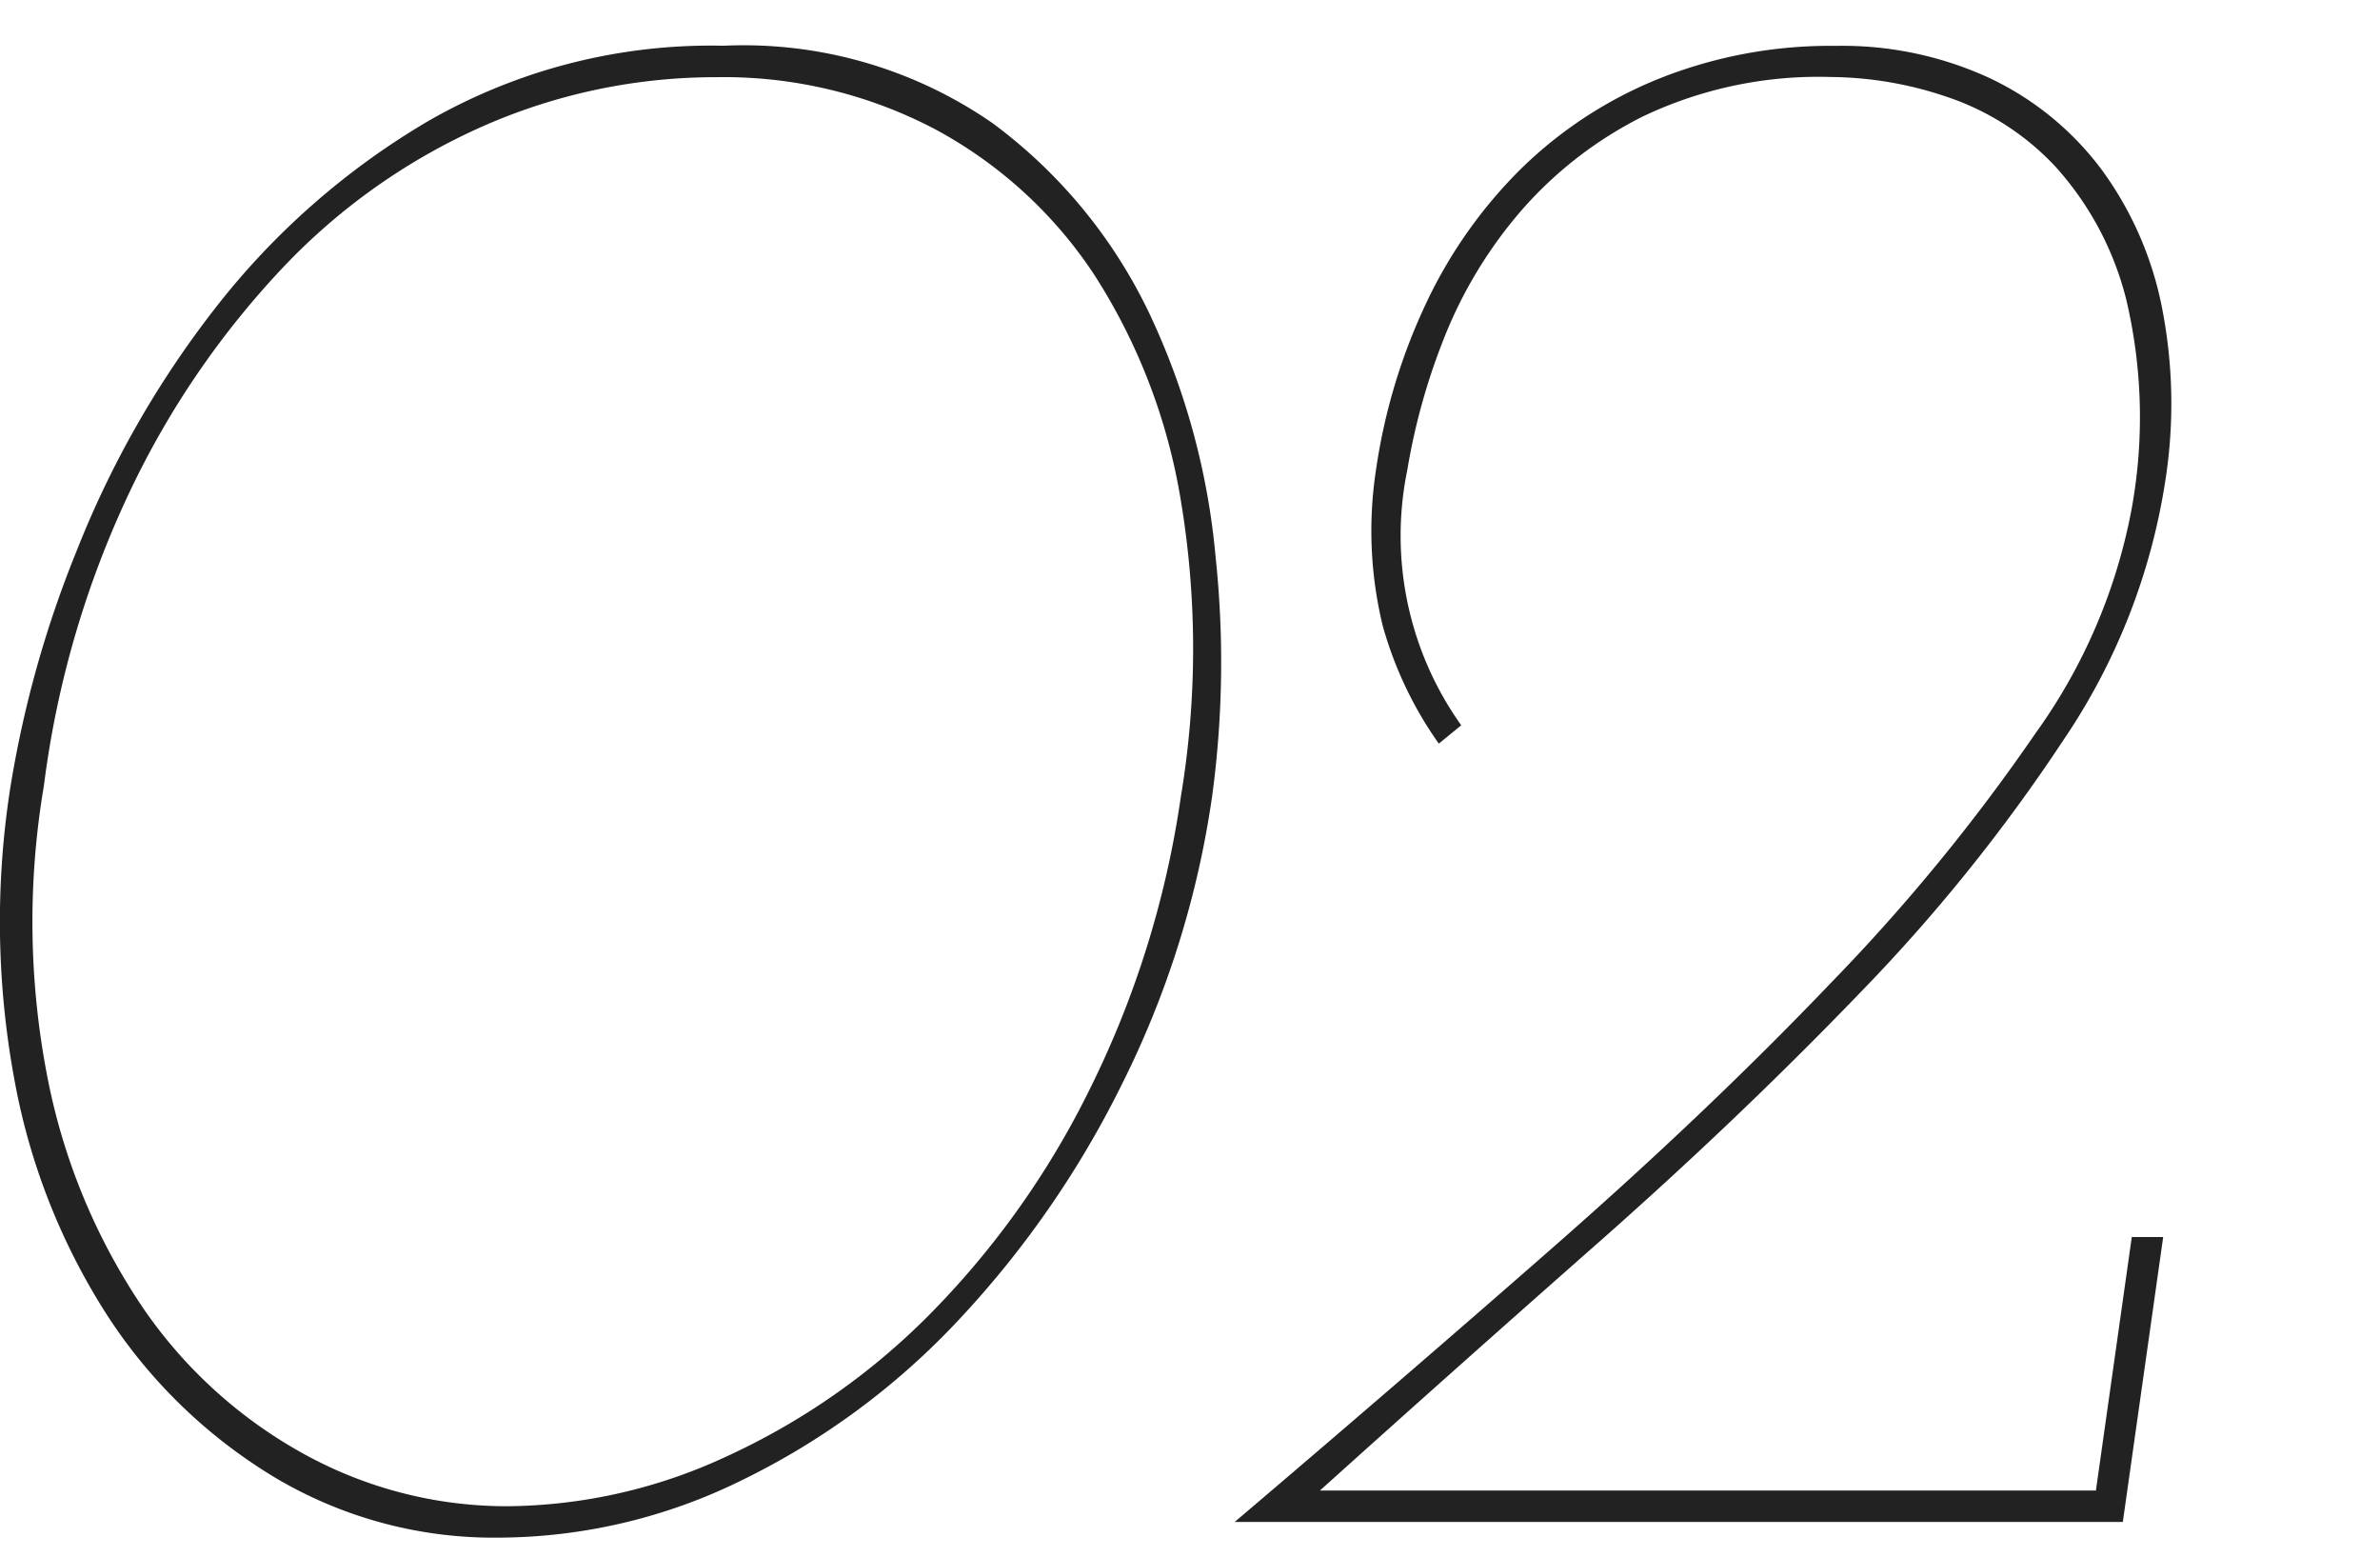
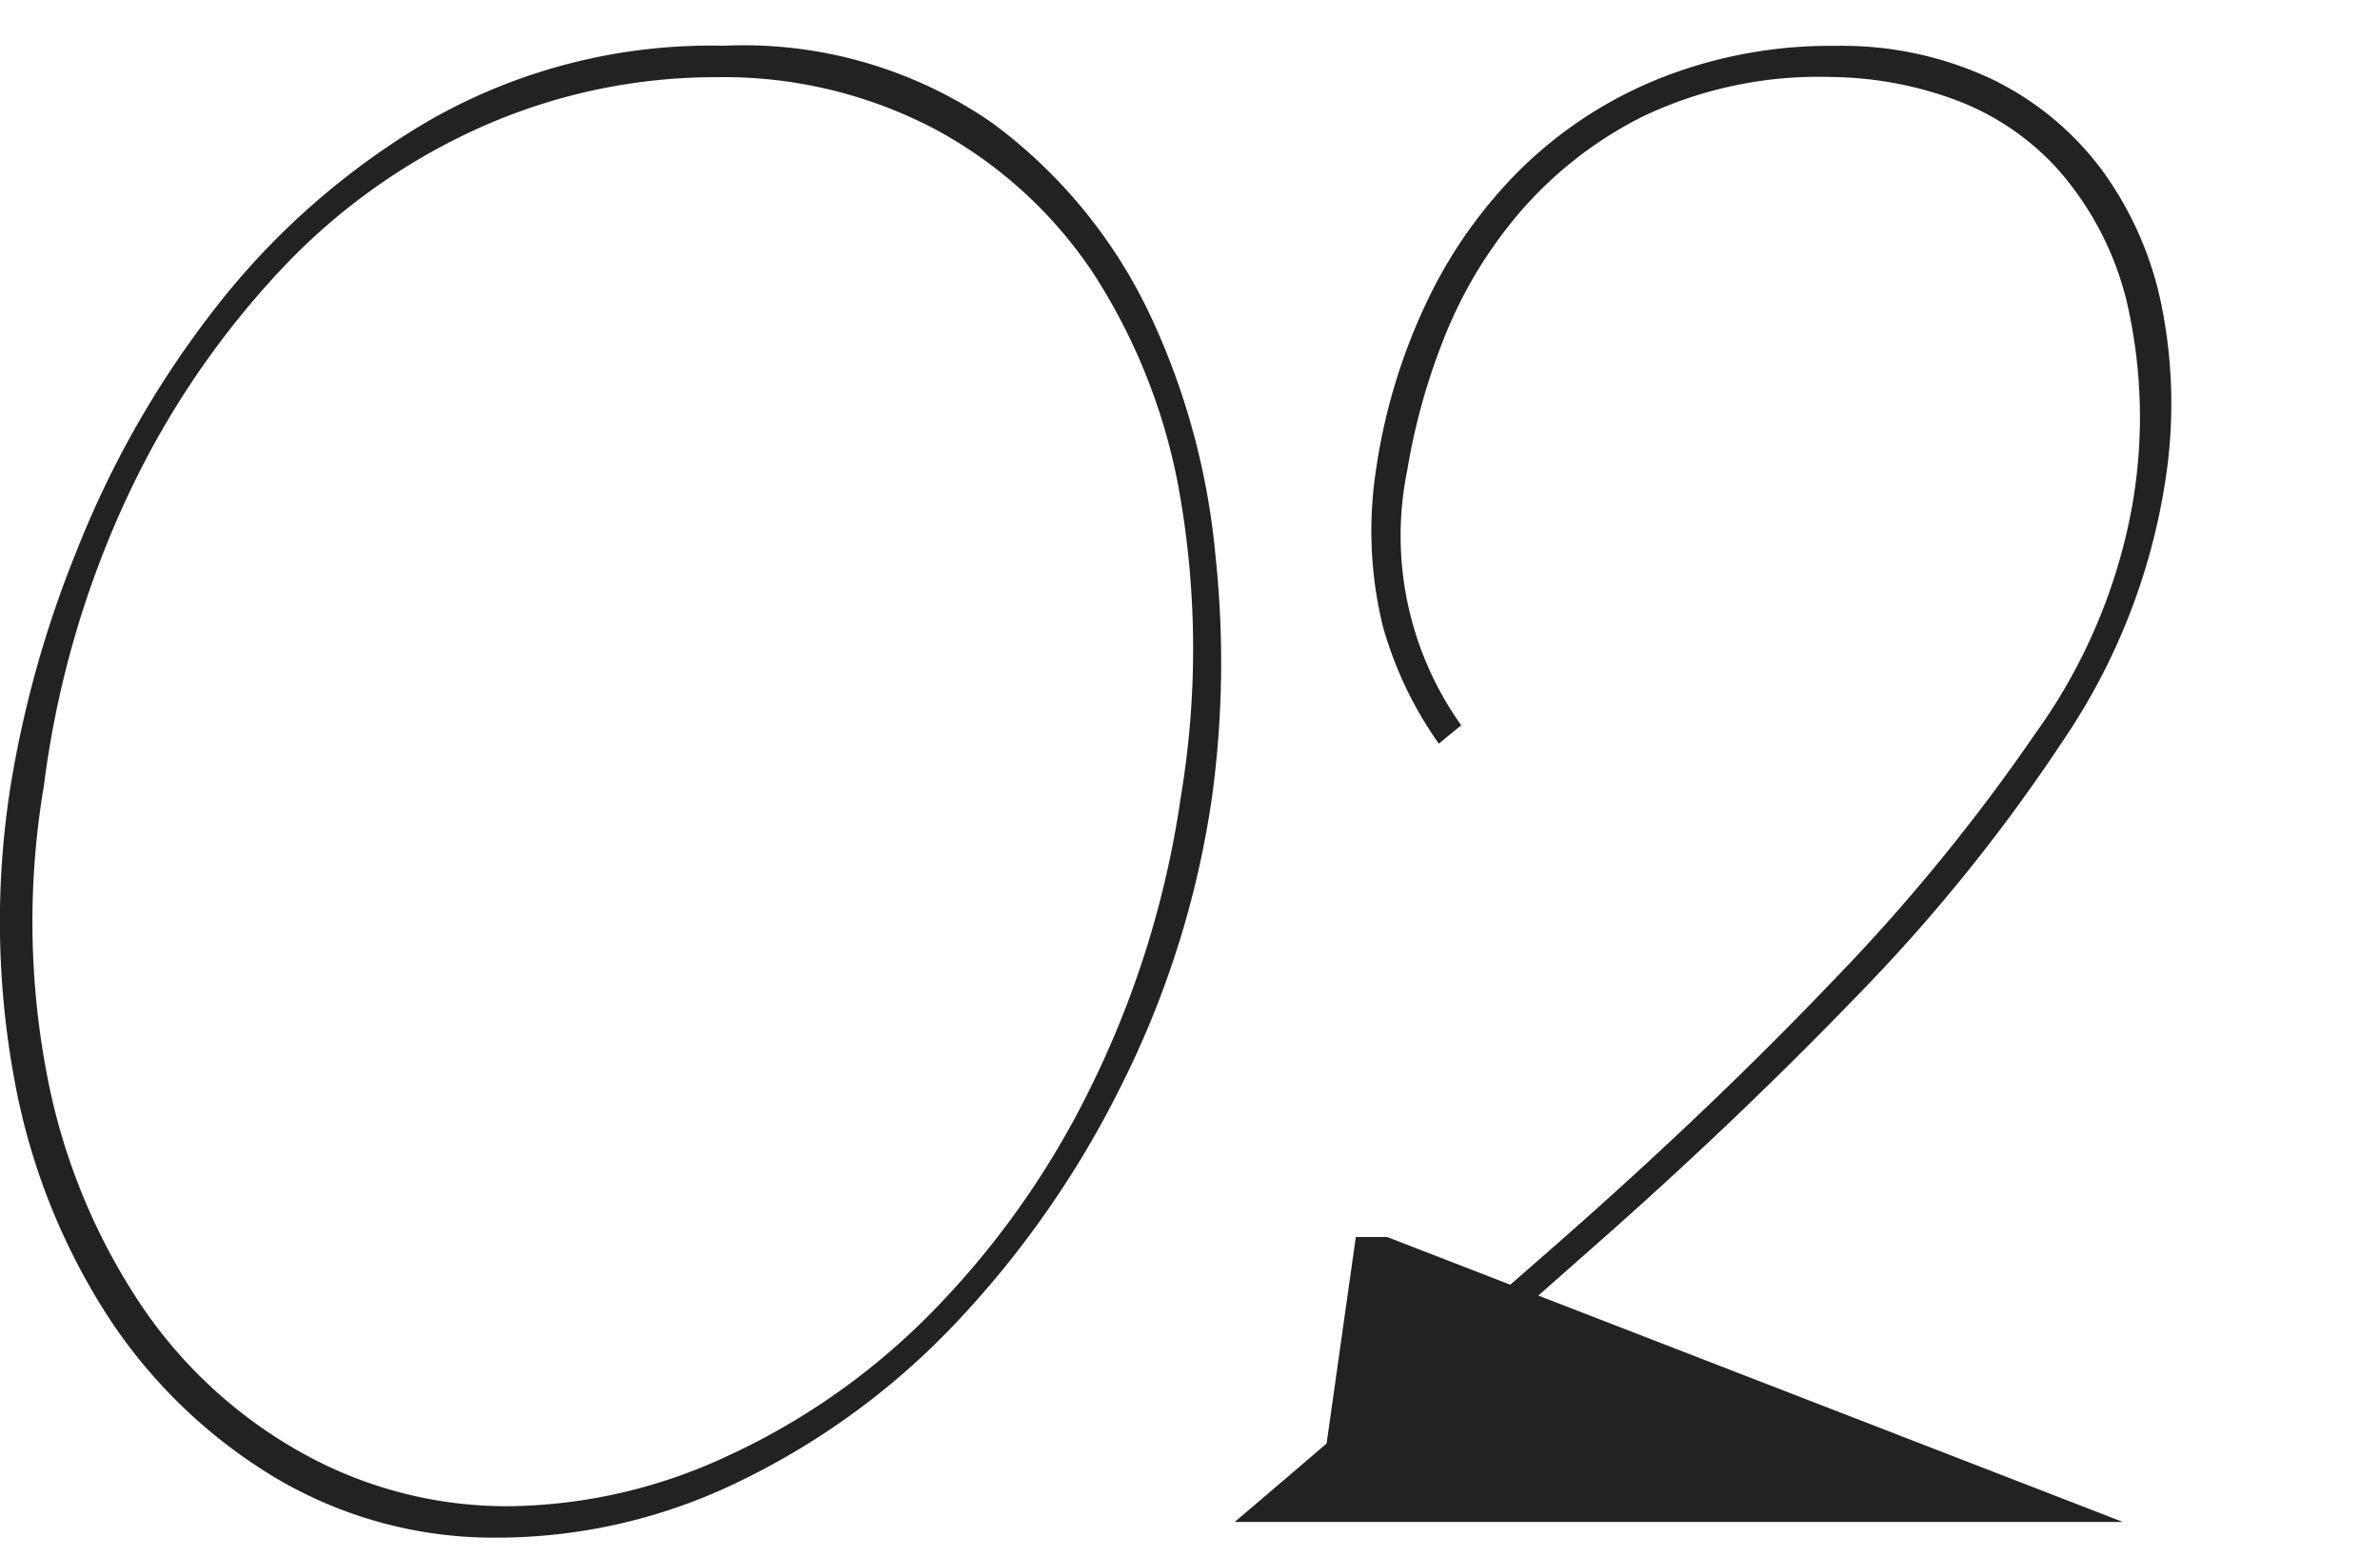
<svg xmlns="http://www.w3.org/2000/svg" width="52" height="34" viewBox="0 0 52 34">
  <g id="グループ_1978" data-name="グループ 1978" transform="translate(-9591 104)">
-     <path id="パス_14420" data-name="パス 14420" d="M-24.475-16.023a23.758,23.758,0,0,1,1.445-5.17,21.365,21.365,0,0,1,3.014-5.292,16.442,16.442,0,0,1,4.68-4.116,12.4,12.4,0,0,1,6.444-1.642,9.548,9.548,0,0,1,5.88,1.691,11.106,11.106,0,0,1,3.43,4.165A15.748,15.748,0,0,1,1.862-21.07a21.814,21.814,0,0,1-.073,5.194A20.542,20.542,0,0,1-.2-9.531a21.3,21.3,0,0,1-3.6,5.17A16.193,16.193,0,0,1-8.5-.906,12.087,12.087,0,0,1-13.793.343a9.347,9.347,0,0,1-4.876-1.3,11.311,11.311,0,0,1-3.65-3.5,14.189,14.189,0,0,1-2.058-5.169A18.96,18.96,0,0,1-24.475-16.023Zm.735-.049a17.739,17.739,0,0,0,.1,6.468A13.6,13.6,0,0,0-21.56-4.655,10.241,10.241,0,0,0-18.032-1.47,9.179,9.179,0,0,0-13.6-.343,11.535,11.535,0,0,0-8.844-1.421,15.1,15.1,0,0,0-4.41-4.508a18.779,18.779,0,0,0,3.5-4.9A21.091,21.091,0,0,0,1.1-15.827a19.636,19.636,0,0,0,0-6.493A12.96,12.96,0,0,0-.808-27.269a9.625,9.625,0,0,0-3.479-3.161A9.917,9.917,0,0,0-9.04-31.556,12.6,12.6,0,0,0-14.112-30.5,13.579,13.579,0,0,0-18.5-27.416a18.95,18.95,0,0,0-3.357,4.9A21.184,21.184,0,0,0-23.74-16.072ZM4.141-.686H21.095l.784-5.537h.686L21.683,0H2.279Q5.856-3.038,9.237-6t6.076-5.782a41.477,41.477,0,0,0,4.459-5.439,12.218,12.218,0,0,0,2.107-4.925,11.167,11.167,0,0,0-.122-4.557A6.787,6.787,0,0,0,20.213-29.6a5.728,5.728,0,0,0-2.352-1.519,8.045,8.045,0,0,0-2.548-.441A8.926,8.926,0,0,0,11.2-30.7a8.658,8.658,0,0,0-2.744,2.156A9.732,9.732,0,0,0,6.811-25.75a13.915,13.915,0,0,0-.76,2.768A7.134,7.134,0,0,0,7.228-17.4L6.738-17a8.3,8.3,0,0,1-1.225-2.573,8.784,8.784,0,0,1-.147-3.406,12.815,12.815,0,0,1,1.1-3.65,10.3,10.3,0,0,1,2.082-2.94,9.243,9.243,0,0,1,3.014-1.96,10.082,10.082,0,0,1,3.846-.711,7.678,7.678,0,0,1,3.381.711,6.54,6.54,0,0,1,2.425,1.984,7.549,7.549,0,0,1,1.323,3.014,10.872,10.872,0,0,1,.073,3.8,13.811,13.811,0,0,1-2.229,5.66A37.817,37.817,0,0,1,15.9-11.515q-2.646,2.744-5.733,5.464T4.141-.686Z" transform="translate(9615.698 -70.758)" fill="#222" />
-     <rect id="長方形_1963" data-name="長方形 1963" width="52" height="34" transform="translate(9591 -104)" fill="none" />
+     <path id="パス_14420" data-name="パス 14420" d="M-24.475-16.023a23.758,23.758,0,0,1,1.445-5.17,21.365,21.365,0,0,1,3.014-5.292,16.442,16.442,0,0,1,4.68-4.116,12.4,12.4,0,0,1,6.444-1.642,9.548,9.548,0,0,1,5.88,1.691,11.106,11.106,0,0,1,3.43,4.165A15.748,15.748,0,0,1,1.862-21.07a21.814,21.814,0,0,1-.073,5.194A20.542,20.542,0,0,1-.2-9.531a21.3,21.3,0,0,1-3.6,5.17A16.193,16.193,0,0,1-8.5-.906,12.087,12.087,0,0,1-13.793.343a9.347,9.347,0,0,1-4.876-1.3,11.311,11.311,0,0,1-3.65-3.5,14.189,14.189,0,0,1-2.058-5.169A18.96,18.96,0,0,1-24.475-16.023Zm.735-.049a17.739,17.739,0,0,0,.1,6.468A13.6,13.6,0,0,0-21.56-4.655,10.241,10.241,0,0,0-18.032-1.47,9.179,9.179,0,0,0-13.6-.343,11.535,11.535,0,0,0-8.844-1.421,15.1,15.1,0,0,0-4.41-4.508a18.779,18.779,0,0,0,3.5-4.9A21.091,21.091,0,0,0,1.1-15.827a19.636,19.636,0,0,0,0-6.493A12.96,12.96,0,0,0-.808-27.269a9.625,9.625,0,0,0-3.479-3.161A9.917,9.917,0,0,0-9.04-31.556,12.6,12.6,0,0,0-14.112-30.5,13.579,13.579,0,0,0-18.5-27.416a18.95,18.95,0,0,0-3.357,4.9A21.184,21.184,0,0,0-23.74-16.072ZM4.141-.686l.784-5.537h.686L21.683,0H2.279Q5.856-3.038,9.237-6t6.076-5.782a41.477,41.477,0,0,0,4.459-5.439,12.218,12.218,0,0,0,2.107-4.925,11.167,11.167,0,0,0-.122-4.557A6.787,6.787,0,0,0,20.213-29.6a5.728,5.728,0,0,0-2.352-1.519,8.045,8.045,0,0,0-2.548-.441A8.926,8.926,0,0,0,11.2-30.7a8.658,8.658,0,0,0-2.744,2.156A9.732,9.732,0,0,0,6.811-25.75a13.915,13.915,0,0,0-.76,2.768A7.134,7.134,0,0,0,7.228-17.4L6.738-17a8.3,8.3,0,0,1-1.225-2.573,8.784,8.784,0,0,1-.147-3.406,12.815,12.815,0,0,1,1.1-3.65,10.3,10.3,0,0,1,2.082-2.94,9.243,9.243,0,0,1,3.014-1.96,10.082,10.082,0,0,1,3.846-.711,7.678,7.678,0,0,1,3.381.711,6.54,6.54,0,0,1,2.425,1.984,7.549,7.549,0,0,1,1.323,3.014,10.872,10.872,0,0,1,.073,3.8,13.811,13.811,0,0,1-2.229,5.66A37.817,37.817,0,0,1,15.9-11.515q-2.646,2.744-5.733,5.464T4.141-.686Z" transform="translate(9615.698 -70.758)" fill="#222" />
  </g>
</svg>